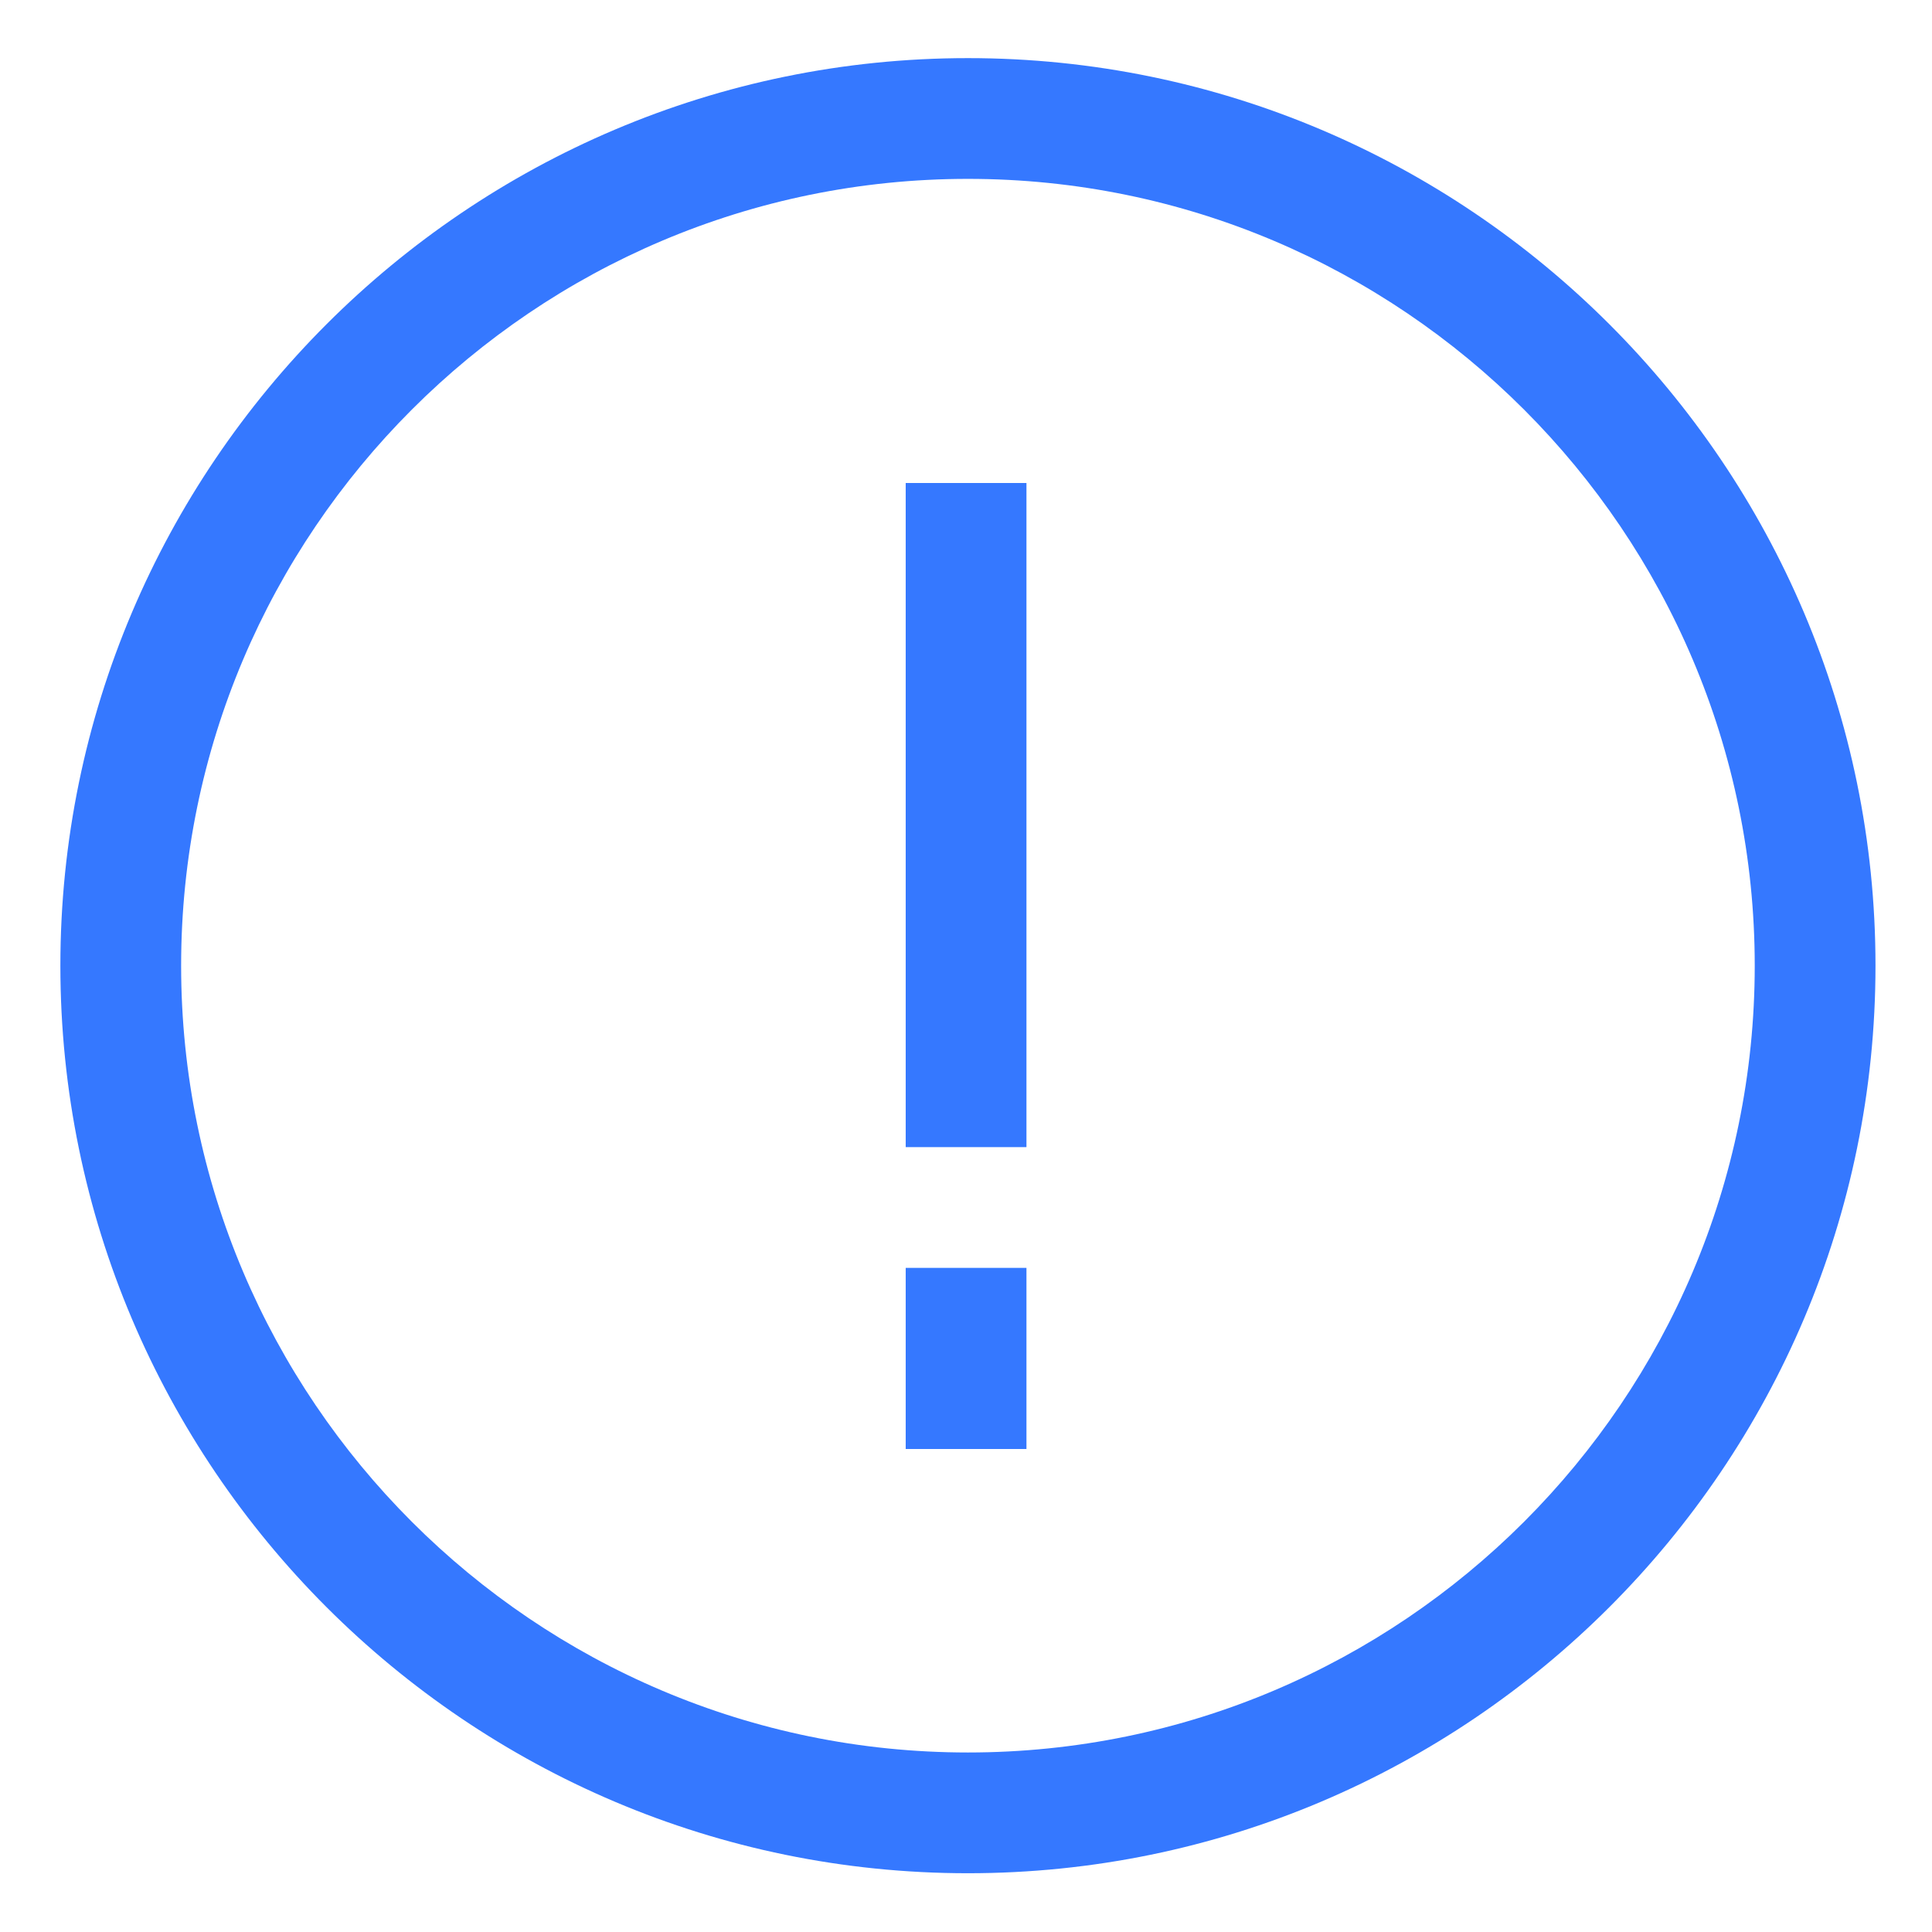
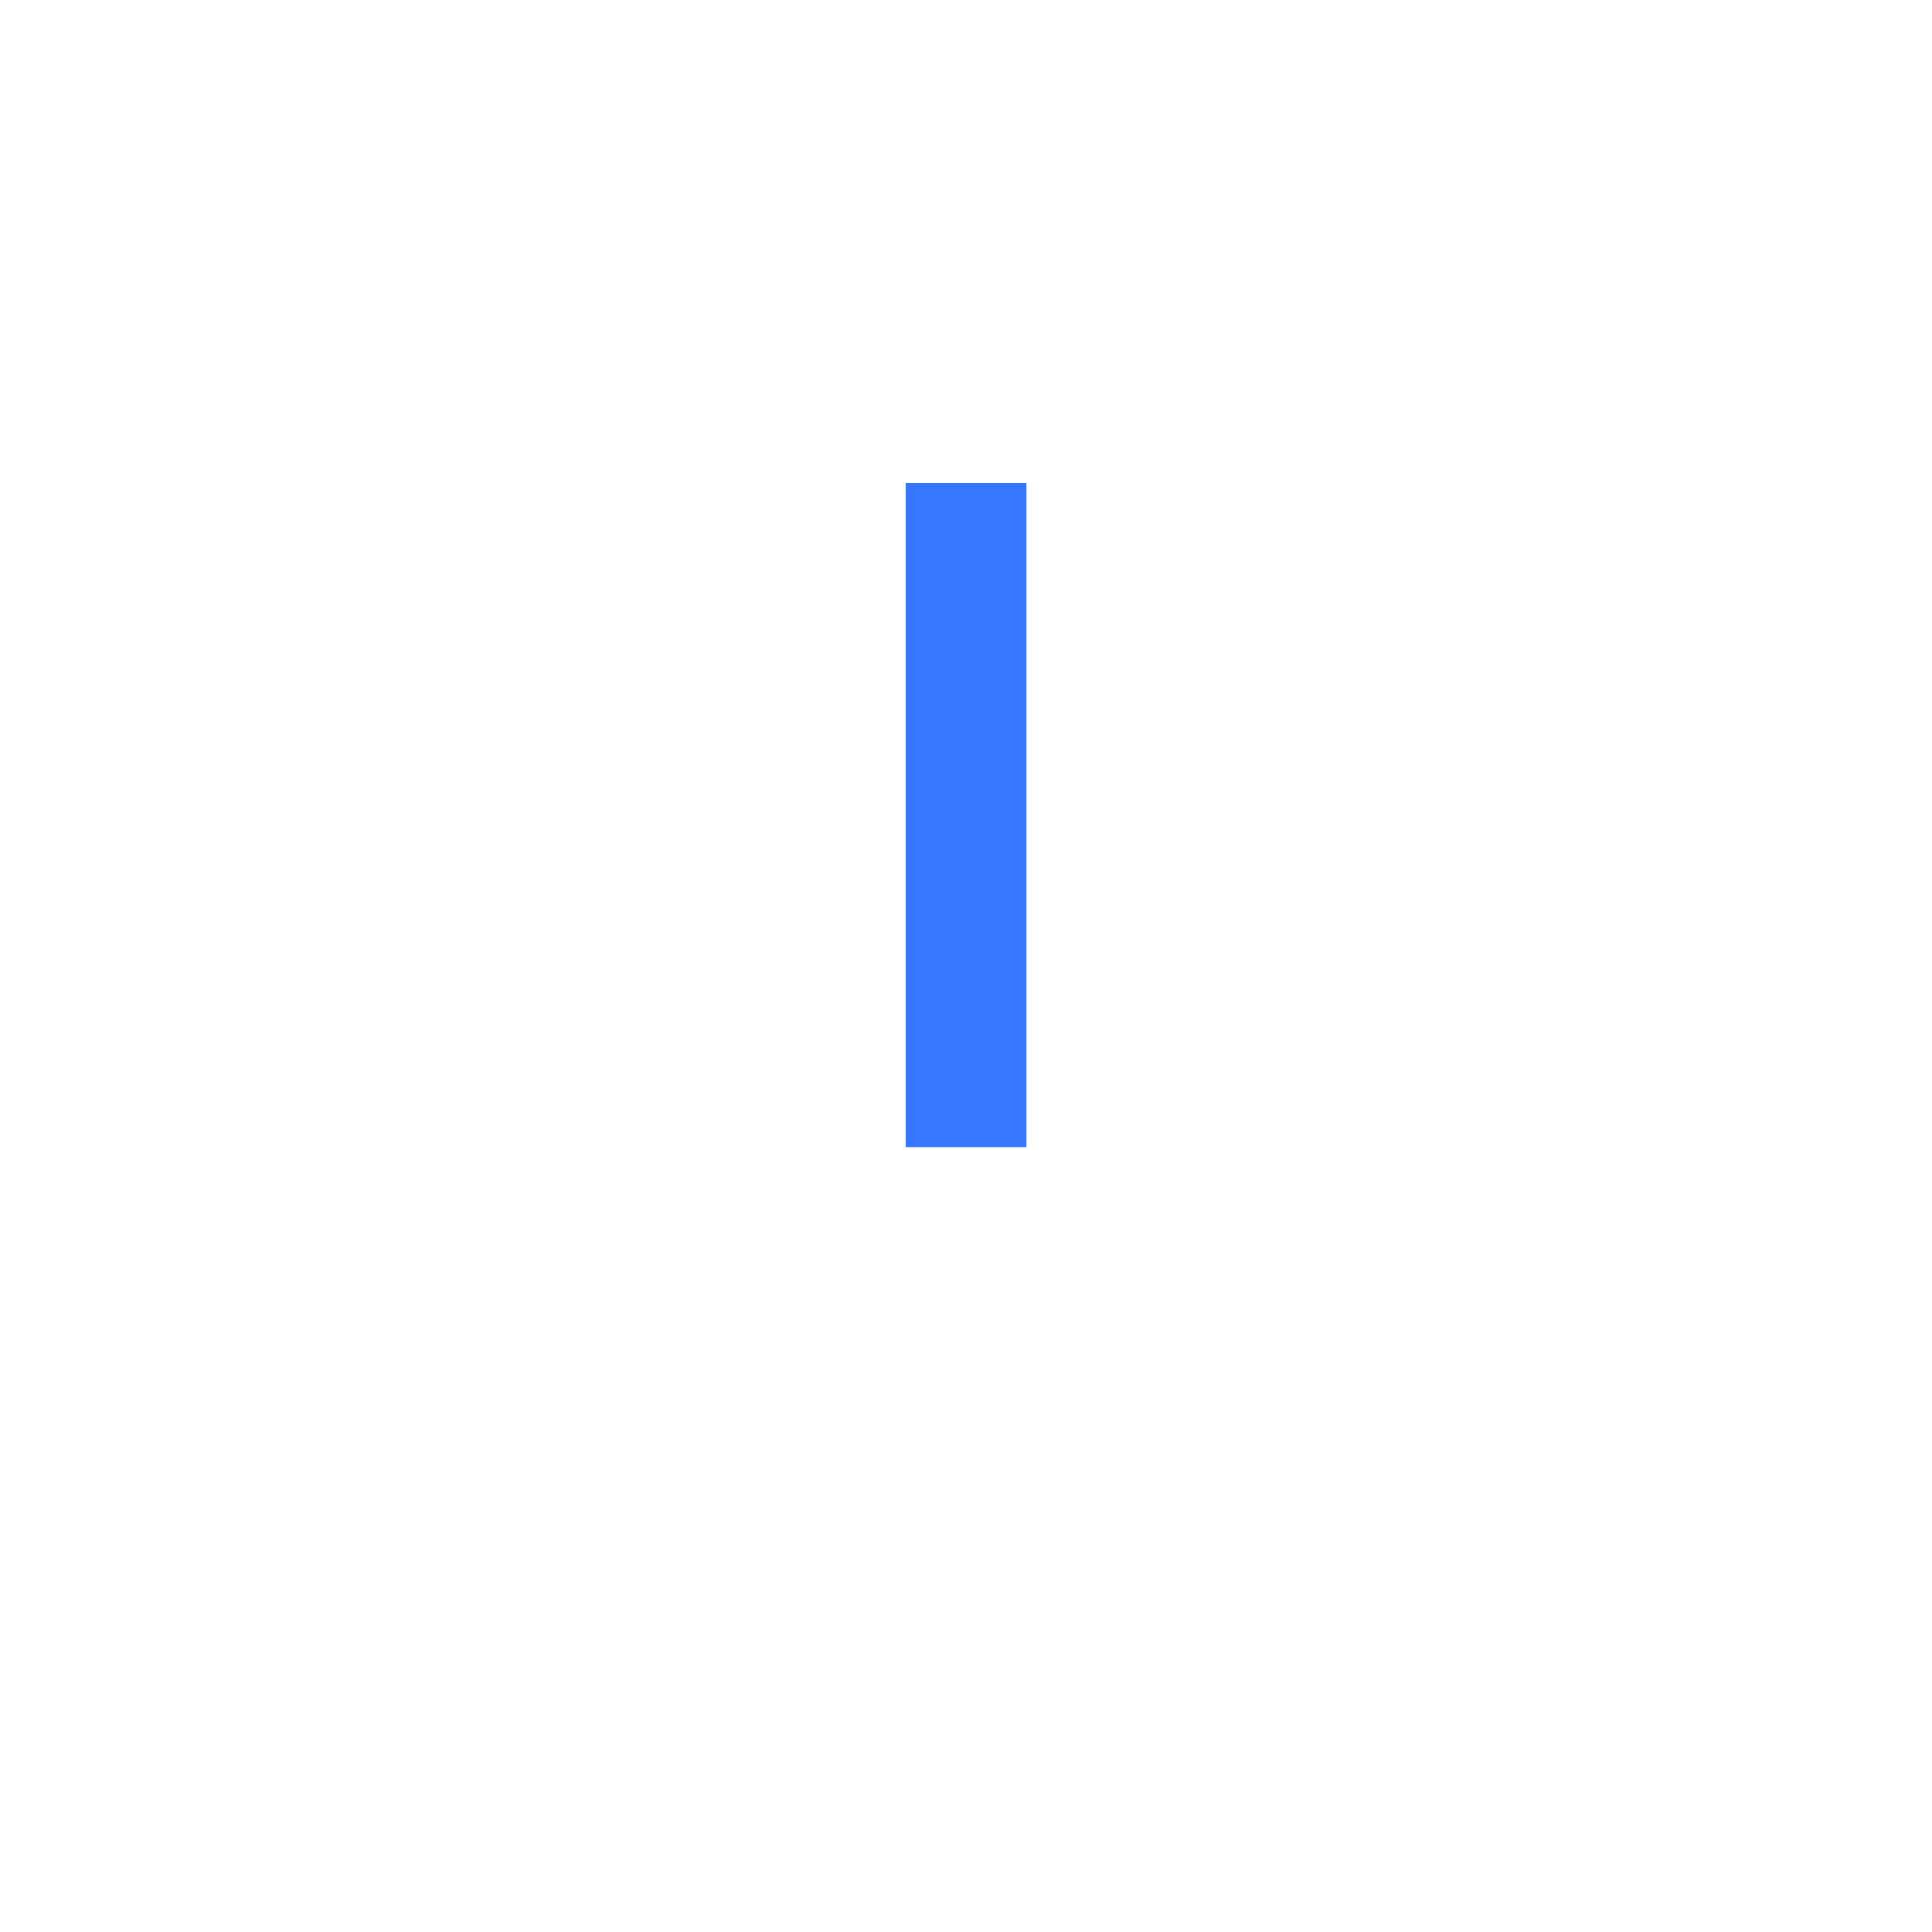
<svg xmlns="http://www.w3.org/2000/svg" width="24" height="24" viewBox="0 0 24 24" fill="none">
-   <path d="M12.751 15.75H11.251V18H12.751V15.75Z" fill="#3578FF" />
  <path d="M12.751 6H11.251V14.25H12.751V6Z" fill="#3578FF" />
-   <path d="M12.024 23.27C5.808 23.27 0.75 18.213 0.75 11.996C0.75 5.78 5.808 0.722 12.024 0.722C18.241 0.722 23.298 5.78 23.298 11.996C23.298 18.213 18.241 23.27 12.024 23.27ZM12.024 2.222C6.635 2.222 2.25 6.607 2.25 11.996C2.25 17.386 6.635 21.77 12.024 21.77C17.414 21.77 21.798 17.386 21.798 11.996C21.798 6.607 17.414 2.222 12.024 2.222Z" fill="#3578FF" />
</svg>